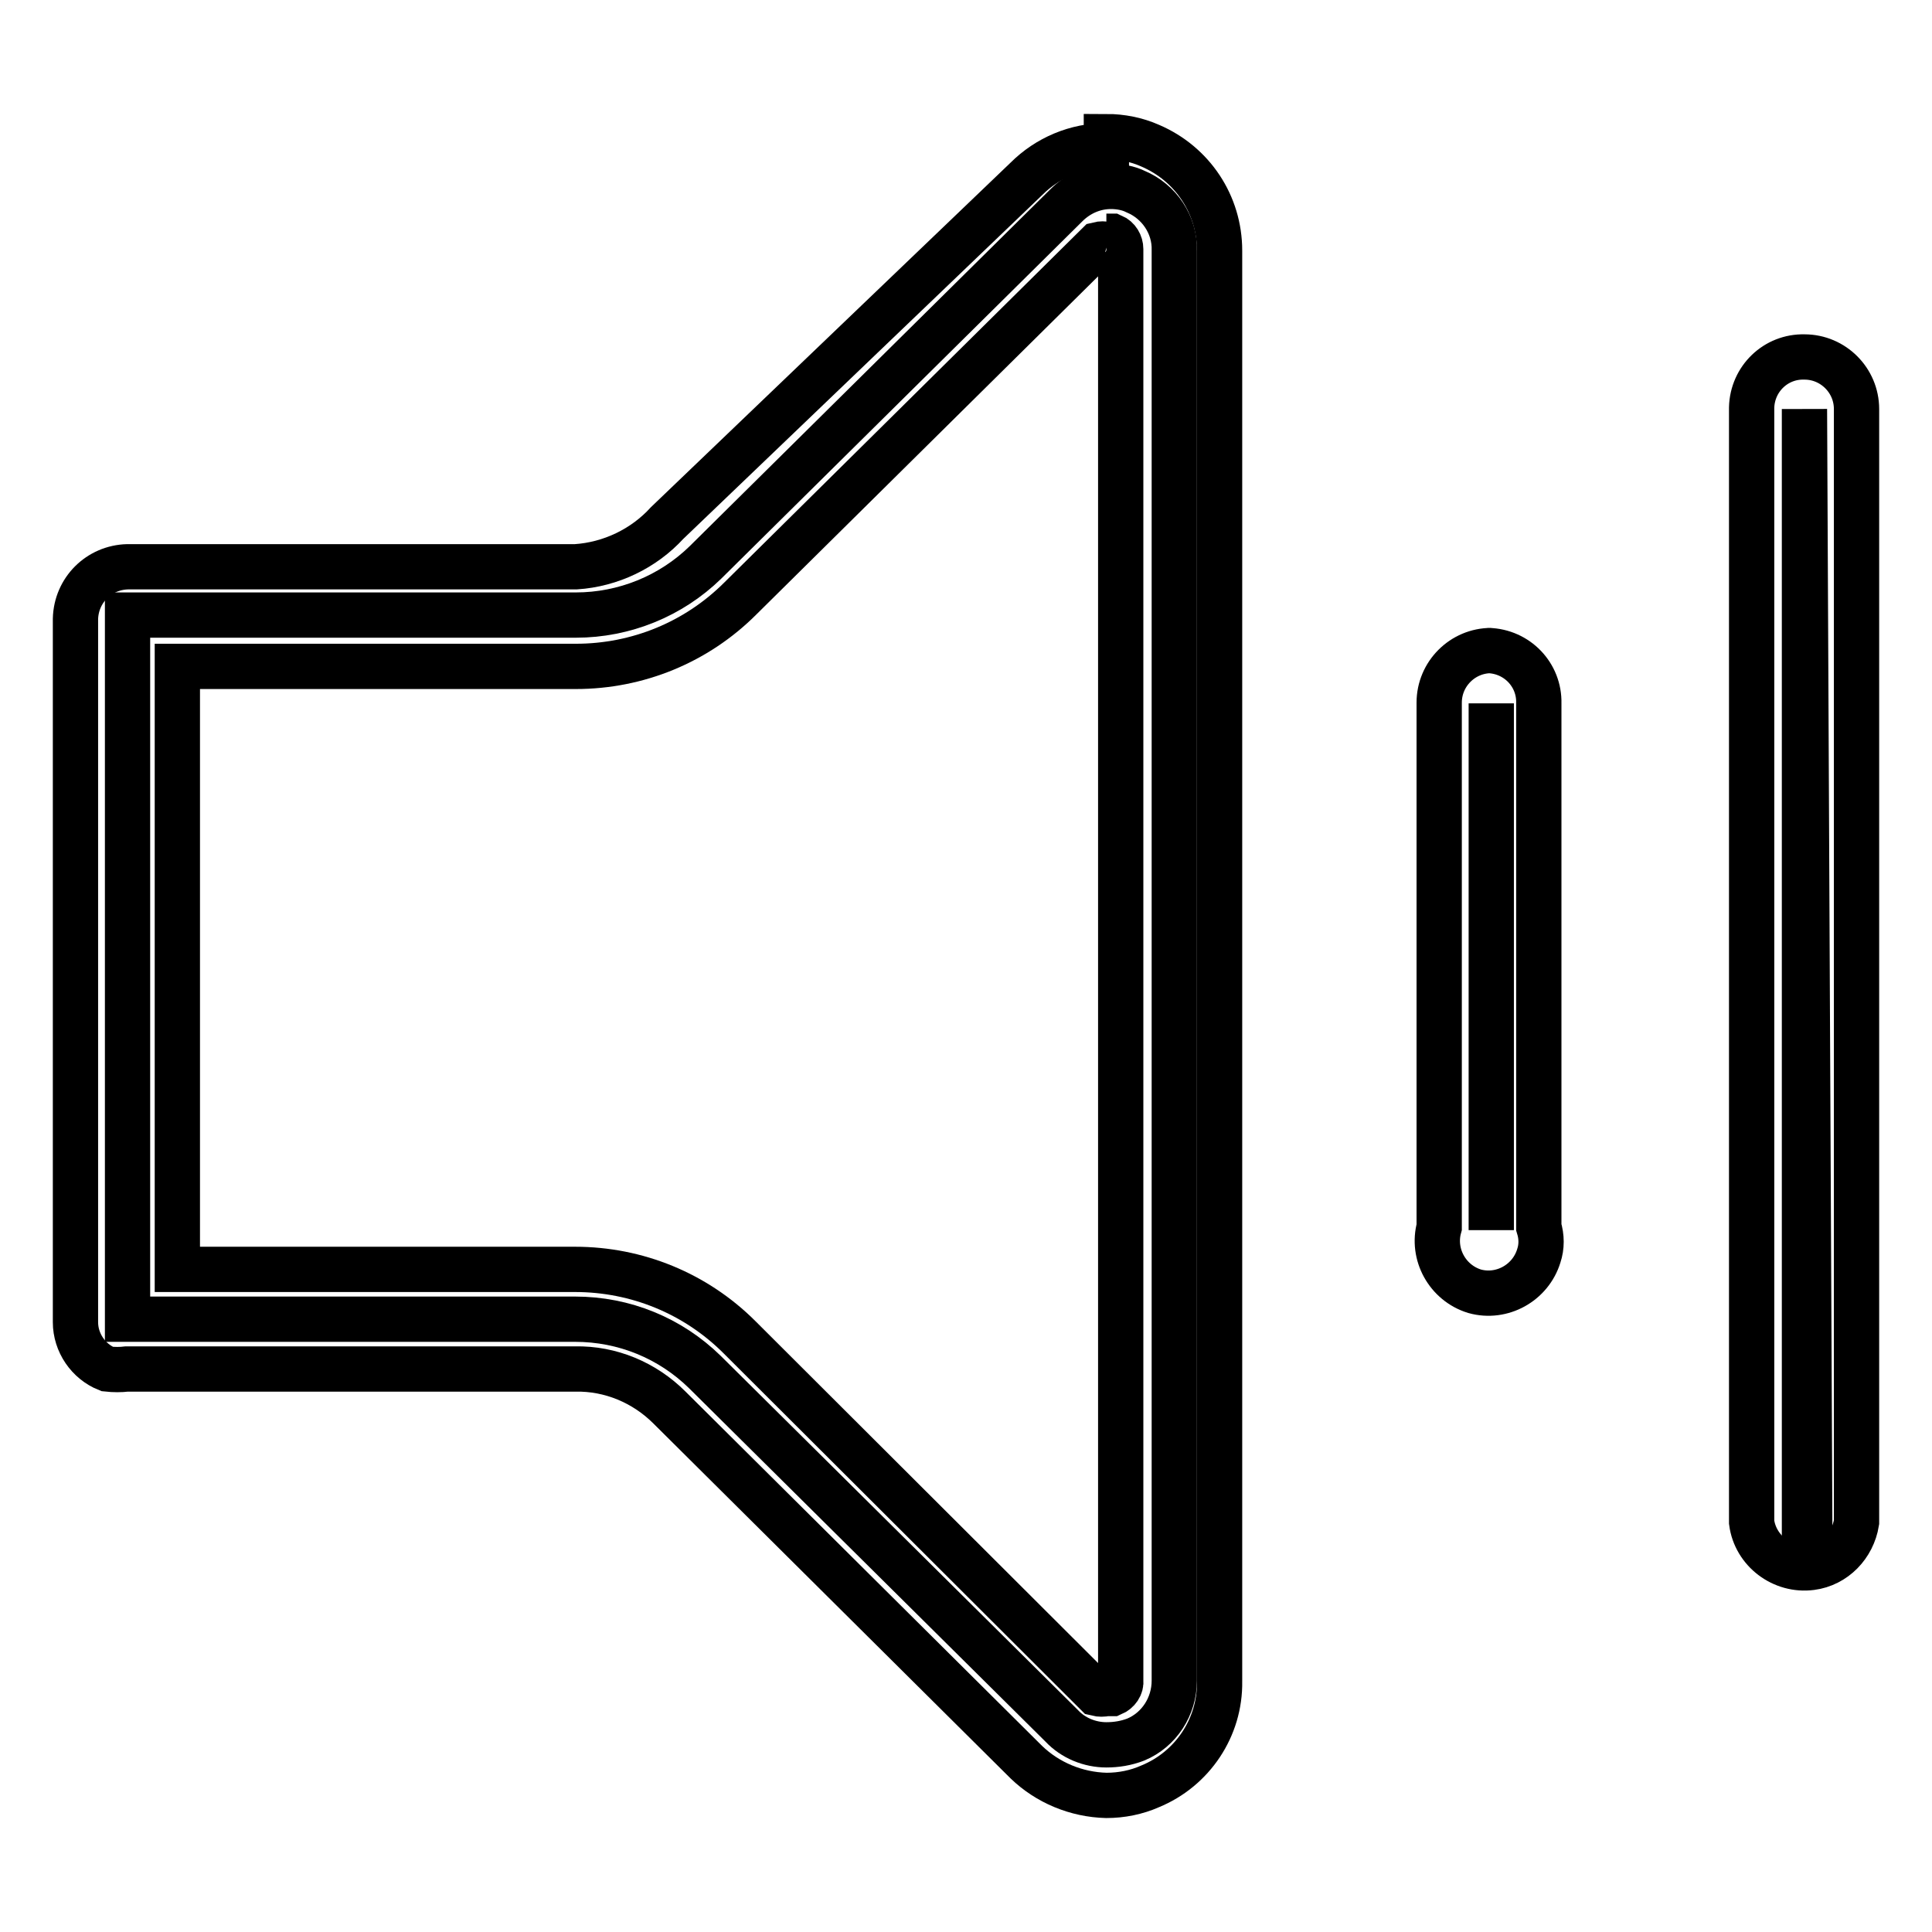
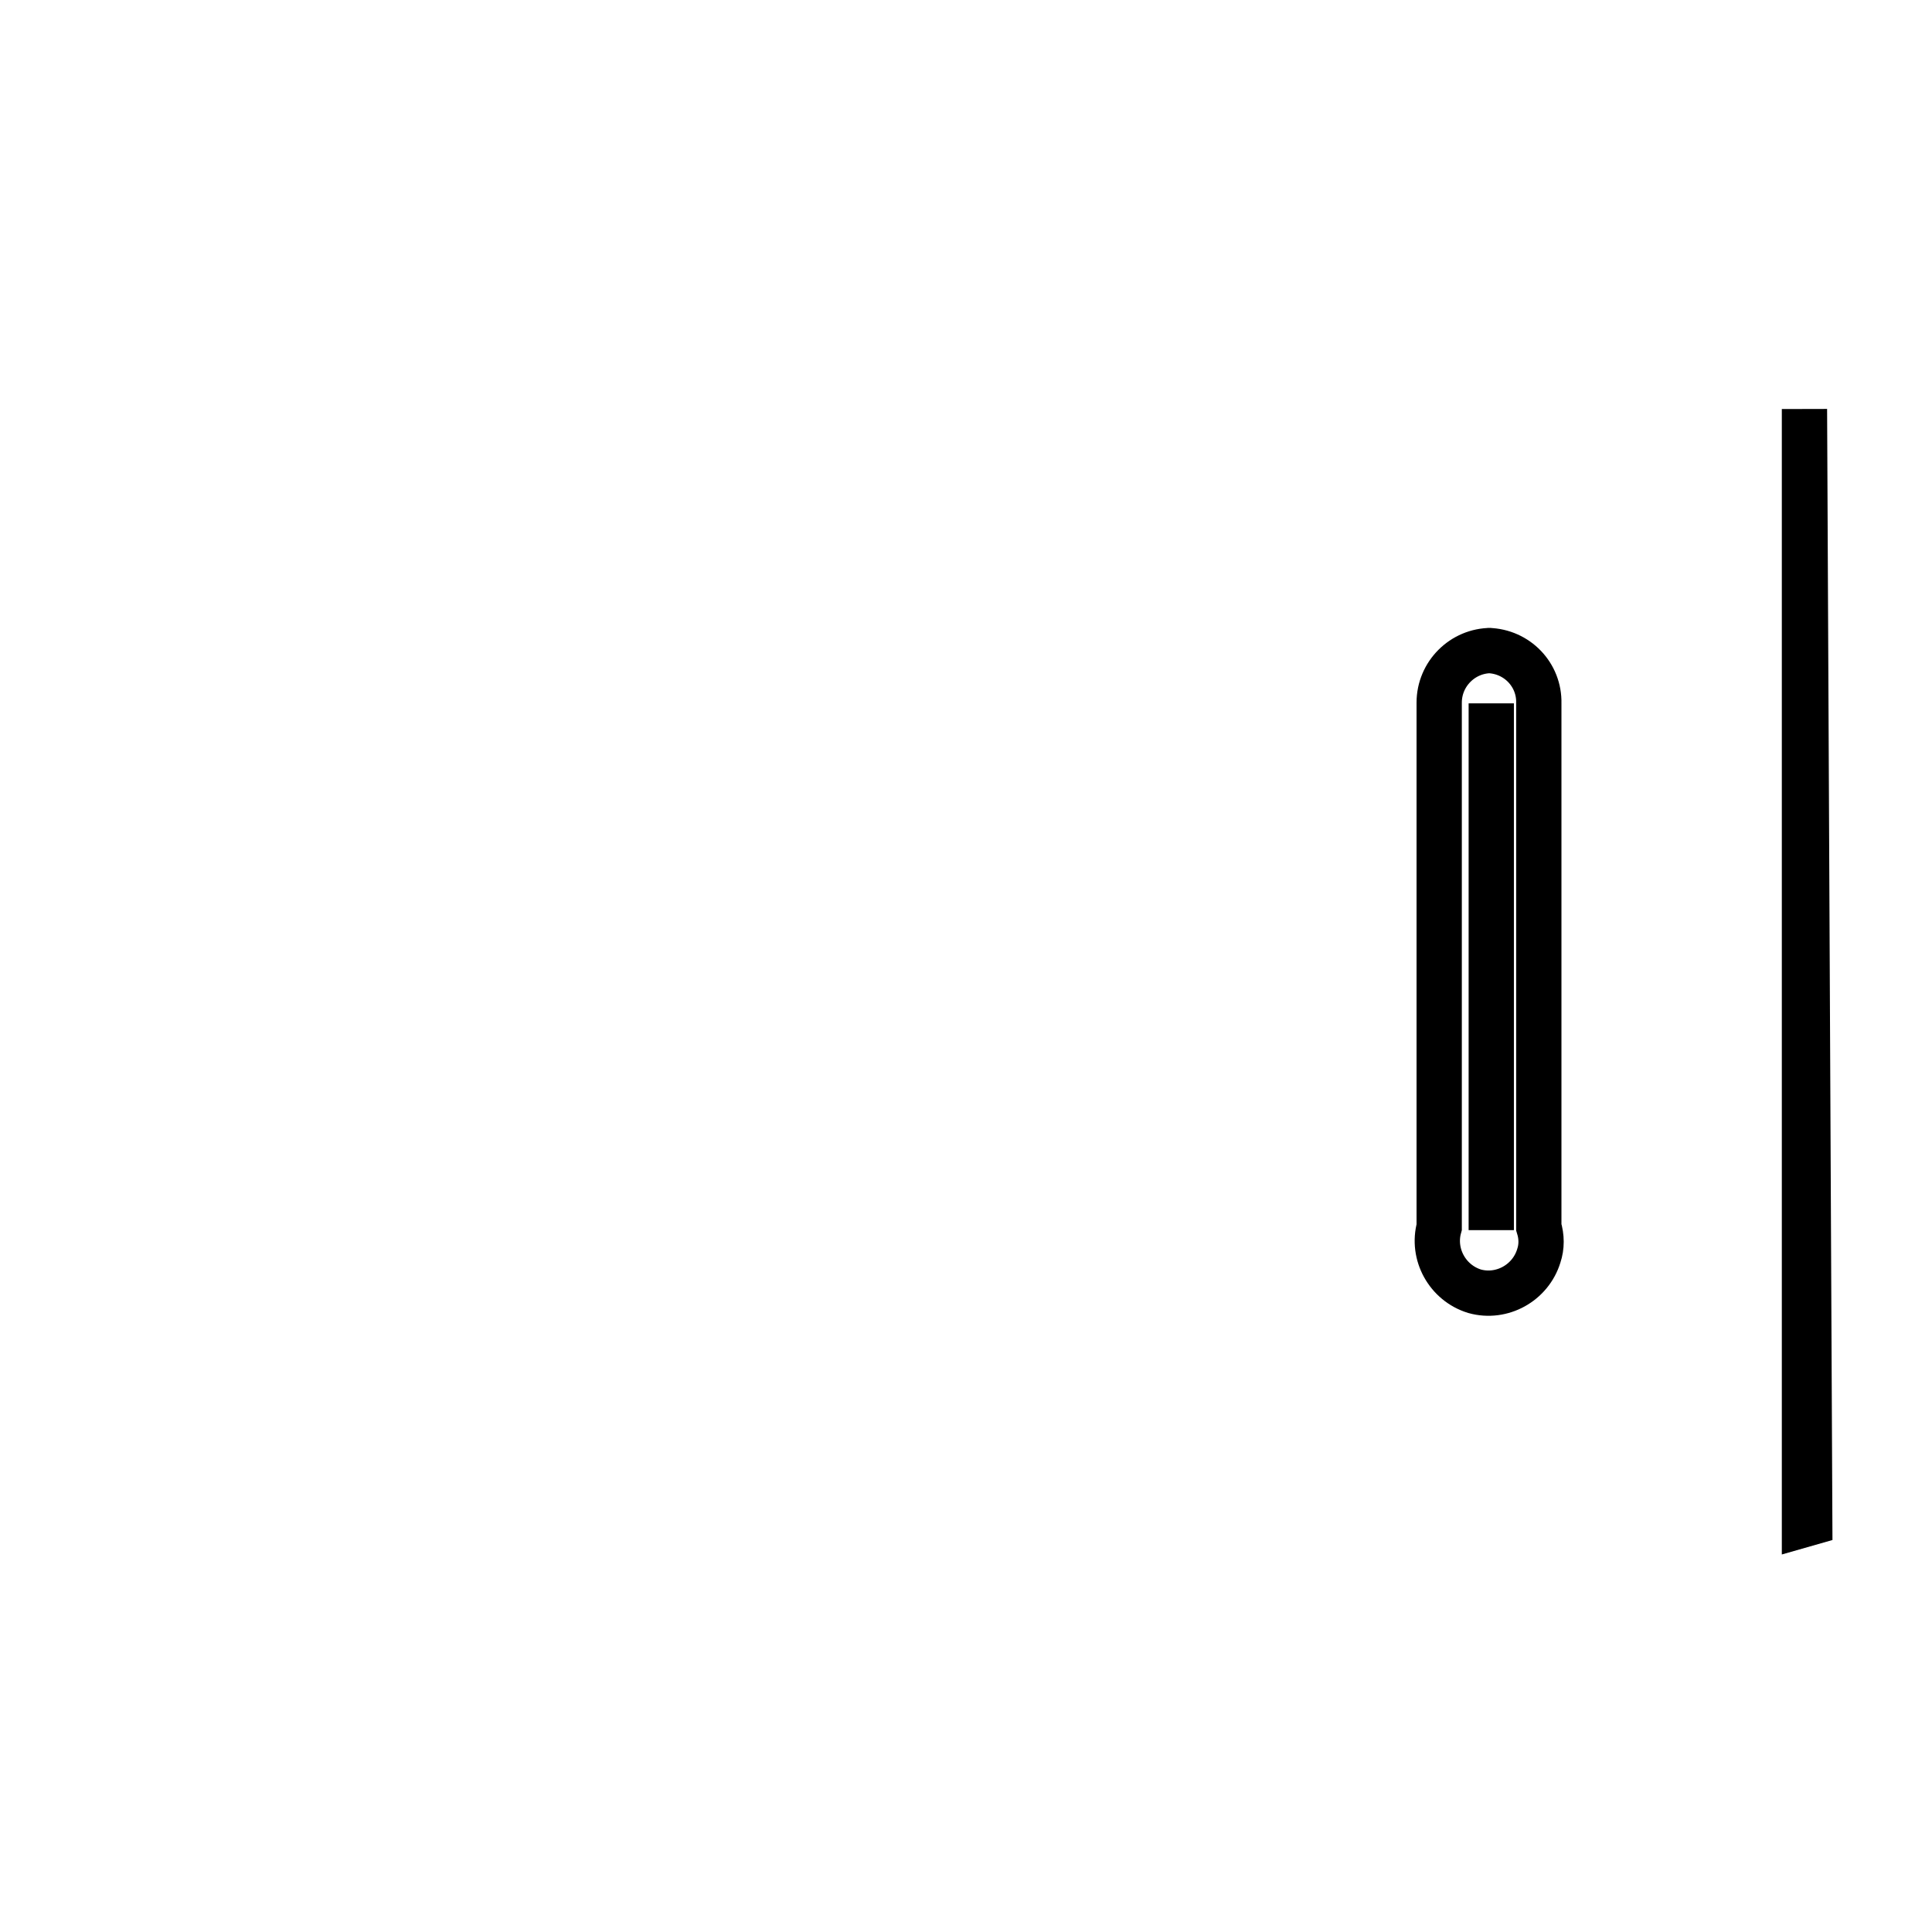
<svg xmlns="http://www.w3.org/2000/svg" version="1.1" x="0px" y="0px" viewBox="0 0 256 256" enable-background="new 0 0 256 256" xml:space="preserve">
  <g>
    <path stroke-width="6" fill-opacity="0" stroke="#000000" d="M197.6,163V93.2v69.4V163z M197.6,86.2c-3.8,0-6.9,3.1-6.9,6.9c0,0,0,0.1,0,0.1v69.4 c-1,3.6,1.1,7.4,4.7,8.5c3.6,1,7.4-1.1,8.5-4.7c0.4-1.2,0.4-2.5,0-3.8V93.2c0.1-3.8-2.9-6.9-6.7-7c0,0-0.1,0-0.1,0H197.6z  M239.1,202V54.2l0.7,147.6L239.1,202z" />
-     <path stroke-width="6" fill-opacity="0" stroke="#000000" d="M239.1,47.3c-3.8-0.1-6.9,2.9-7,6.7c0,0,0,0.1,0,0.1v147.6c0.5,3.8,4.1,6.5,7.9,6c3.1-0.4,5.5-2.9,6-6V54.2 C246,50.4,242.9,47.3,239.1,47.3z M146.6,231.2c-2.2,0-4.4-0.9-5.9-2.5l-47.3-46.9c-4.6-4.5-10.7-7-17.2-7H16.9V81.5h59.4 c6.4,0,12.6-2.5,17.2-7l47.8-47.3c1.6-1.6,3.7-2.5,5.9-2.5c1.1,0,2.3,0.2,3.3,0.7c3.1,1.3,5.2,4.4,5.1,7.8v189.5 c0,3.4-2,6.5-5.1,7.8C149.2,231,147.9,231.2,146.6,231.2L146.6,231.2z" />
-     <path stroke-width="6" fill-opacity="0" stroke="#000000" d="M146.6,31.3h0.8c0.7,0.3,1.1,1,1.1,1.7v189.7c0.1,0.7-0.4,1.4-1.1,1.7h-0.8c-0.4,0.1-0.9,0.1-1.3,0 L98,177.2c-5.8-5.8-13.6-9-21.8-9H23.5V88.3h52.8c8.2,0,16-3.2,21.8-9l47.4-46.9c0.4-0.1,0.8-0.1,1.2,0 M146.6,19.3 c-4,0-7.8,1.6-10.6,4.4L88.4,69.3c-3.1,3.4-7.5,5.5-12.1,5.8H16.9c-3.8,0.1-6.8,3.1-6.9,6.9v93.2c0,2.7,1.7,5.2,4.2,6.2 c0.9,0.1,1.8,0.1,2.6,0h59.4c4.7-0.1,9.2,1.8,12.5,5.1l47.3,47c2.8,2.7,6.6,4.3,10.6,4.4c2,0,4-0.4,5.8-1.2 c5.6-2.3,9.3-7.8,9.2-13.9V33.2c0-6.1-3.6-11.5-9.2-13.9c-1.8-0.8-3.8-1.2-5.8-1.2V19.3z" />
  </g>
</svg>